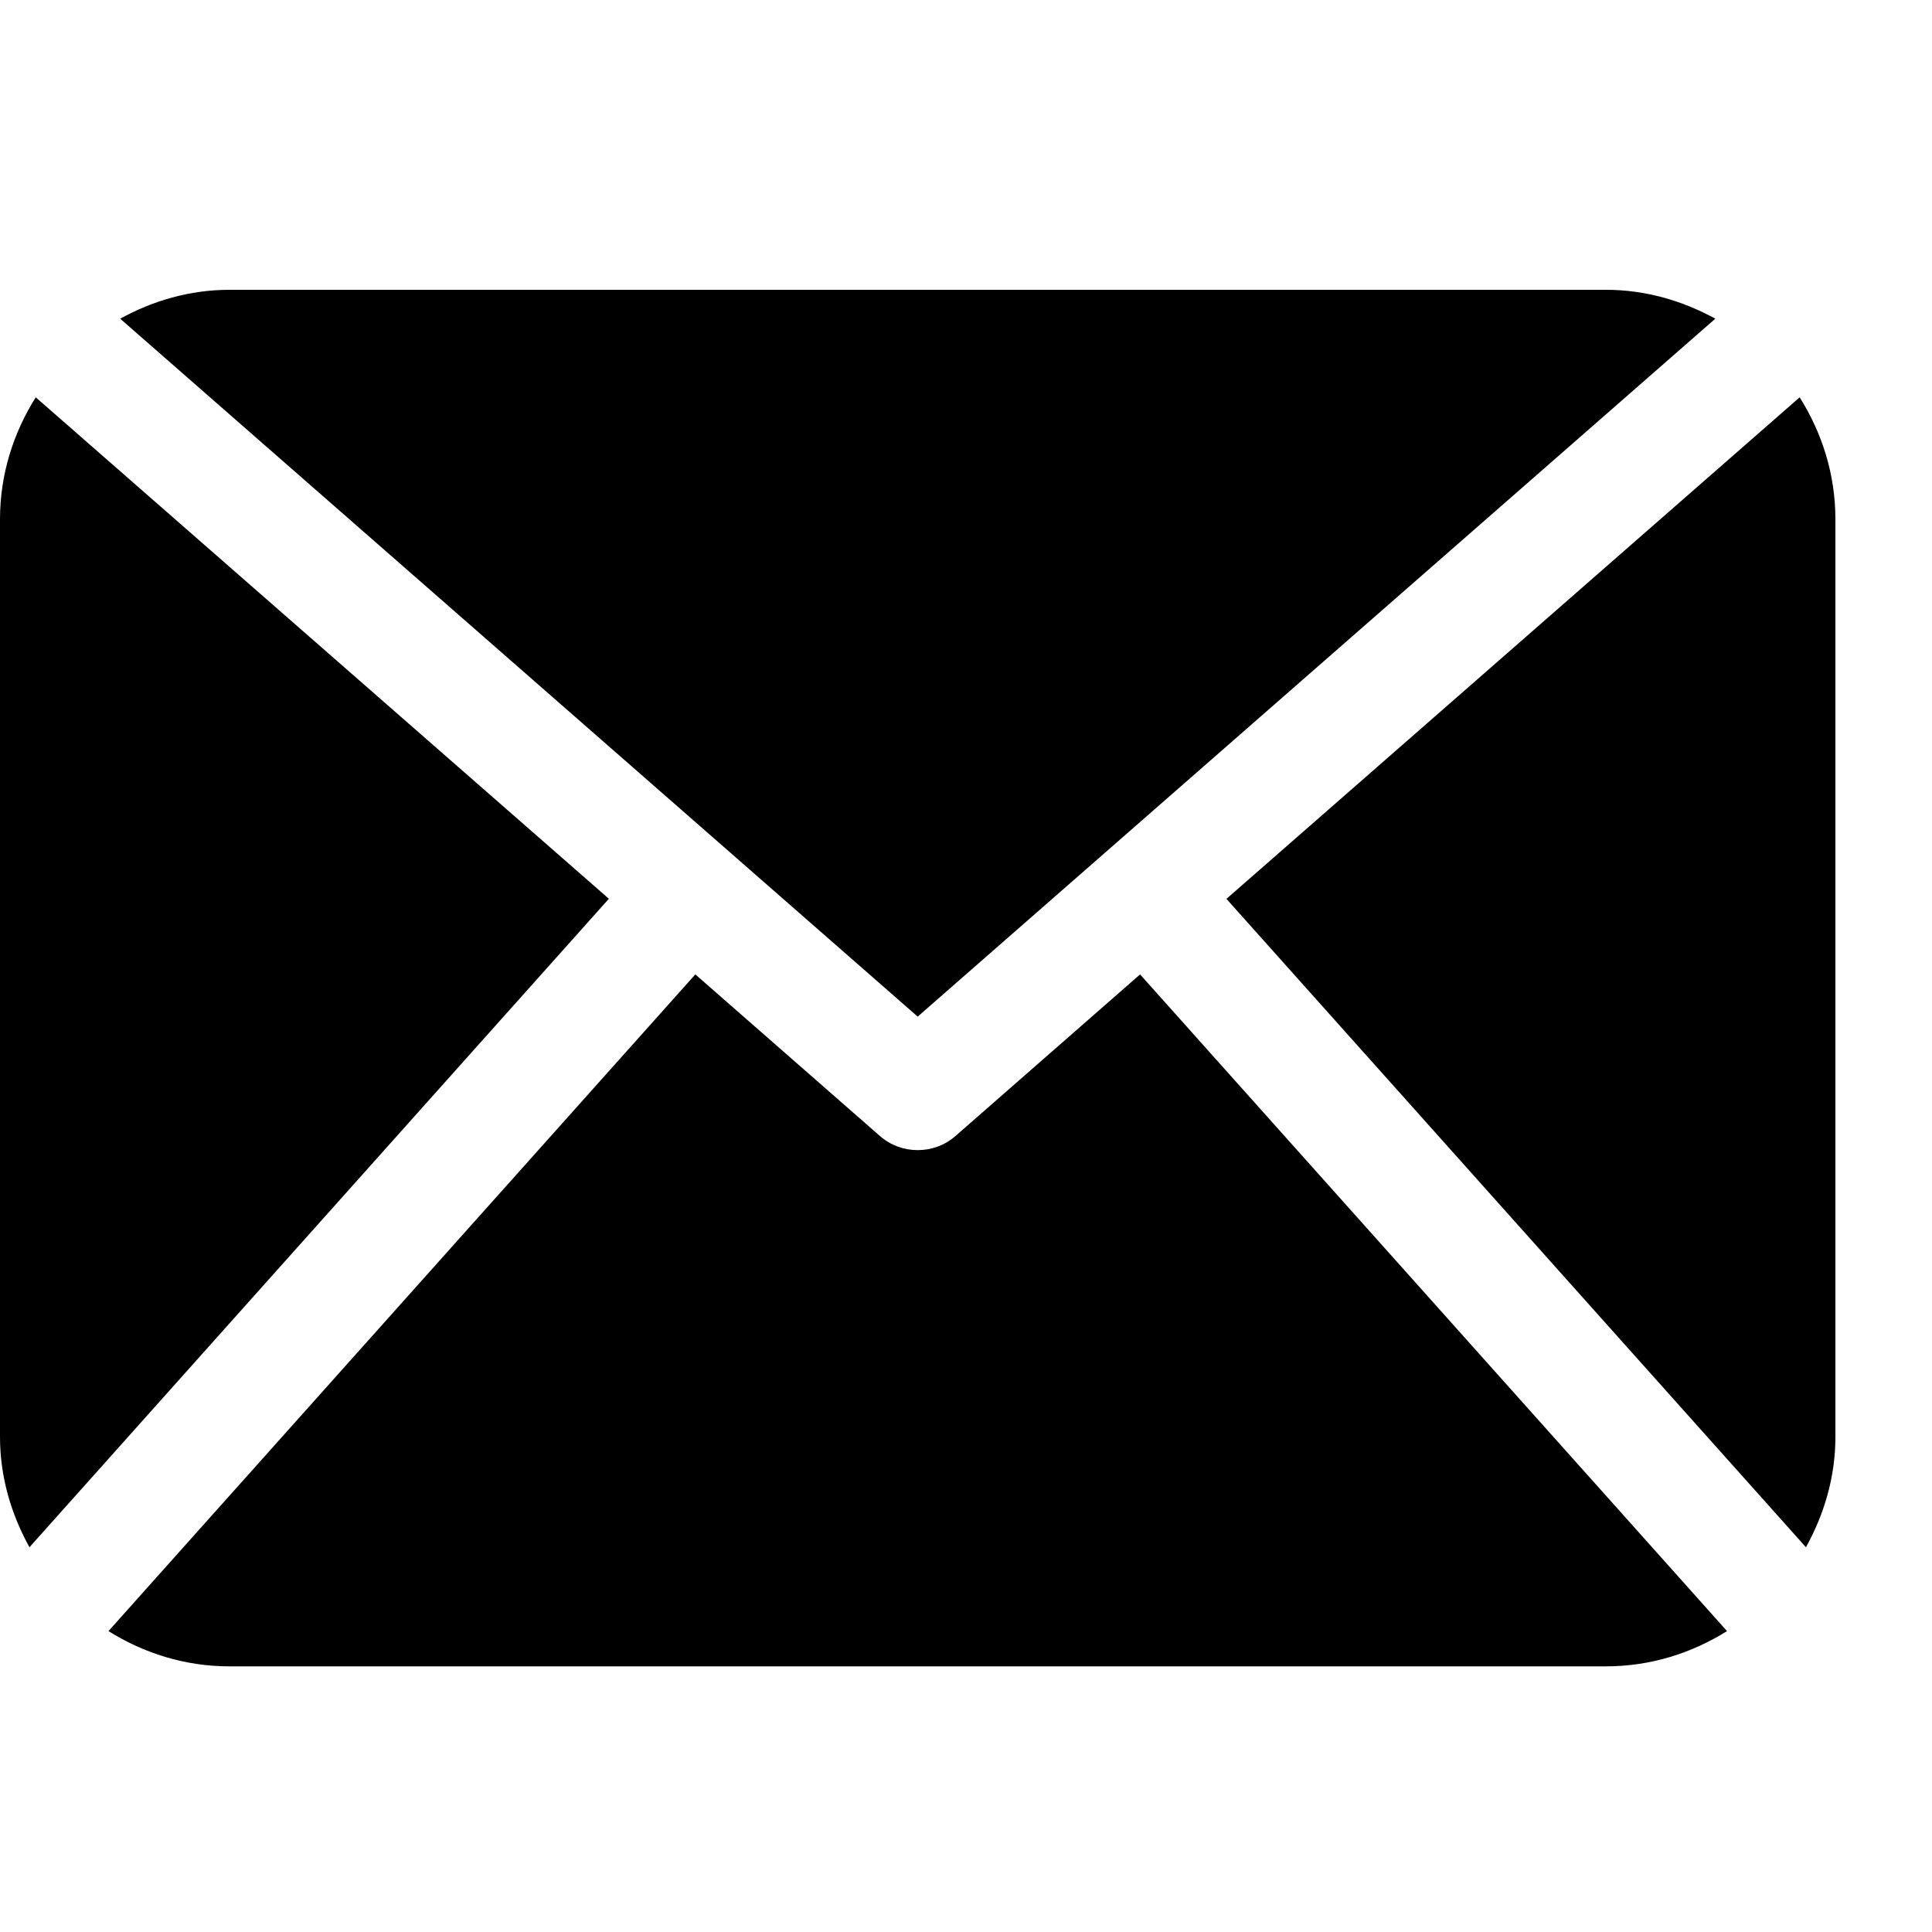
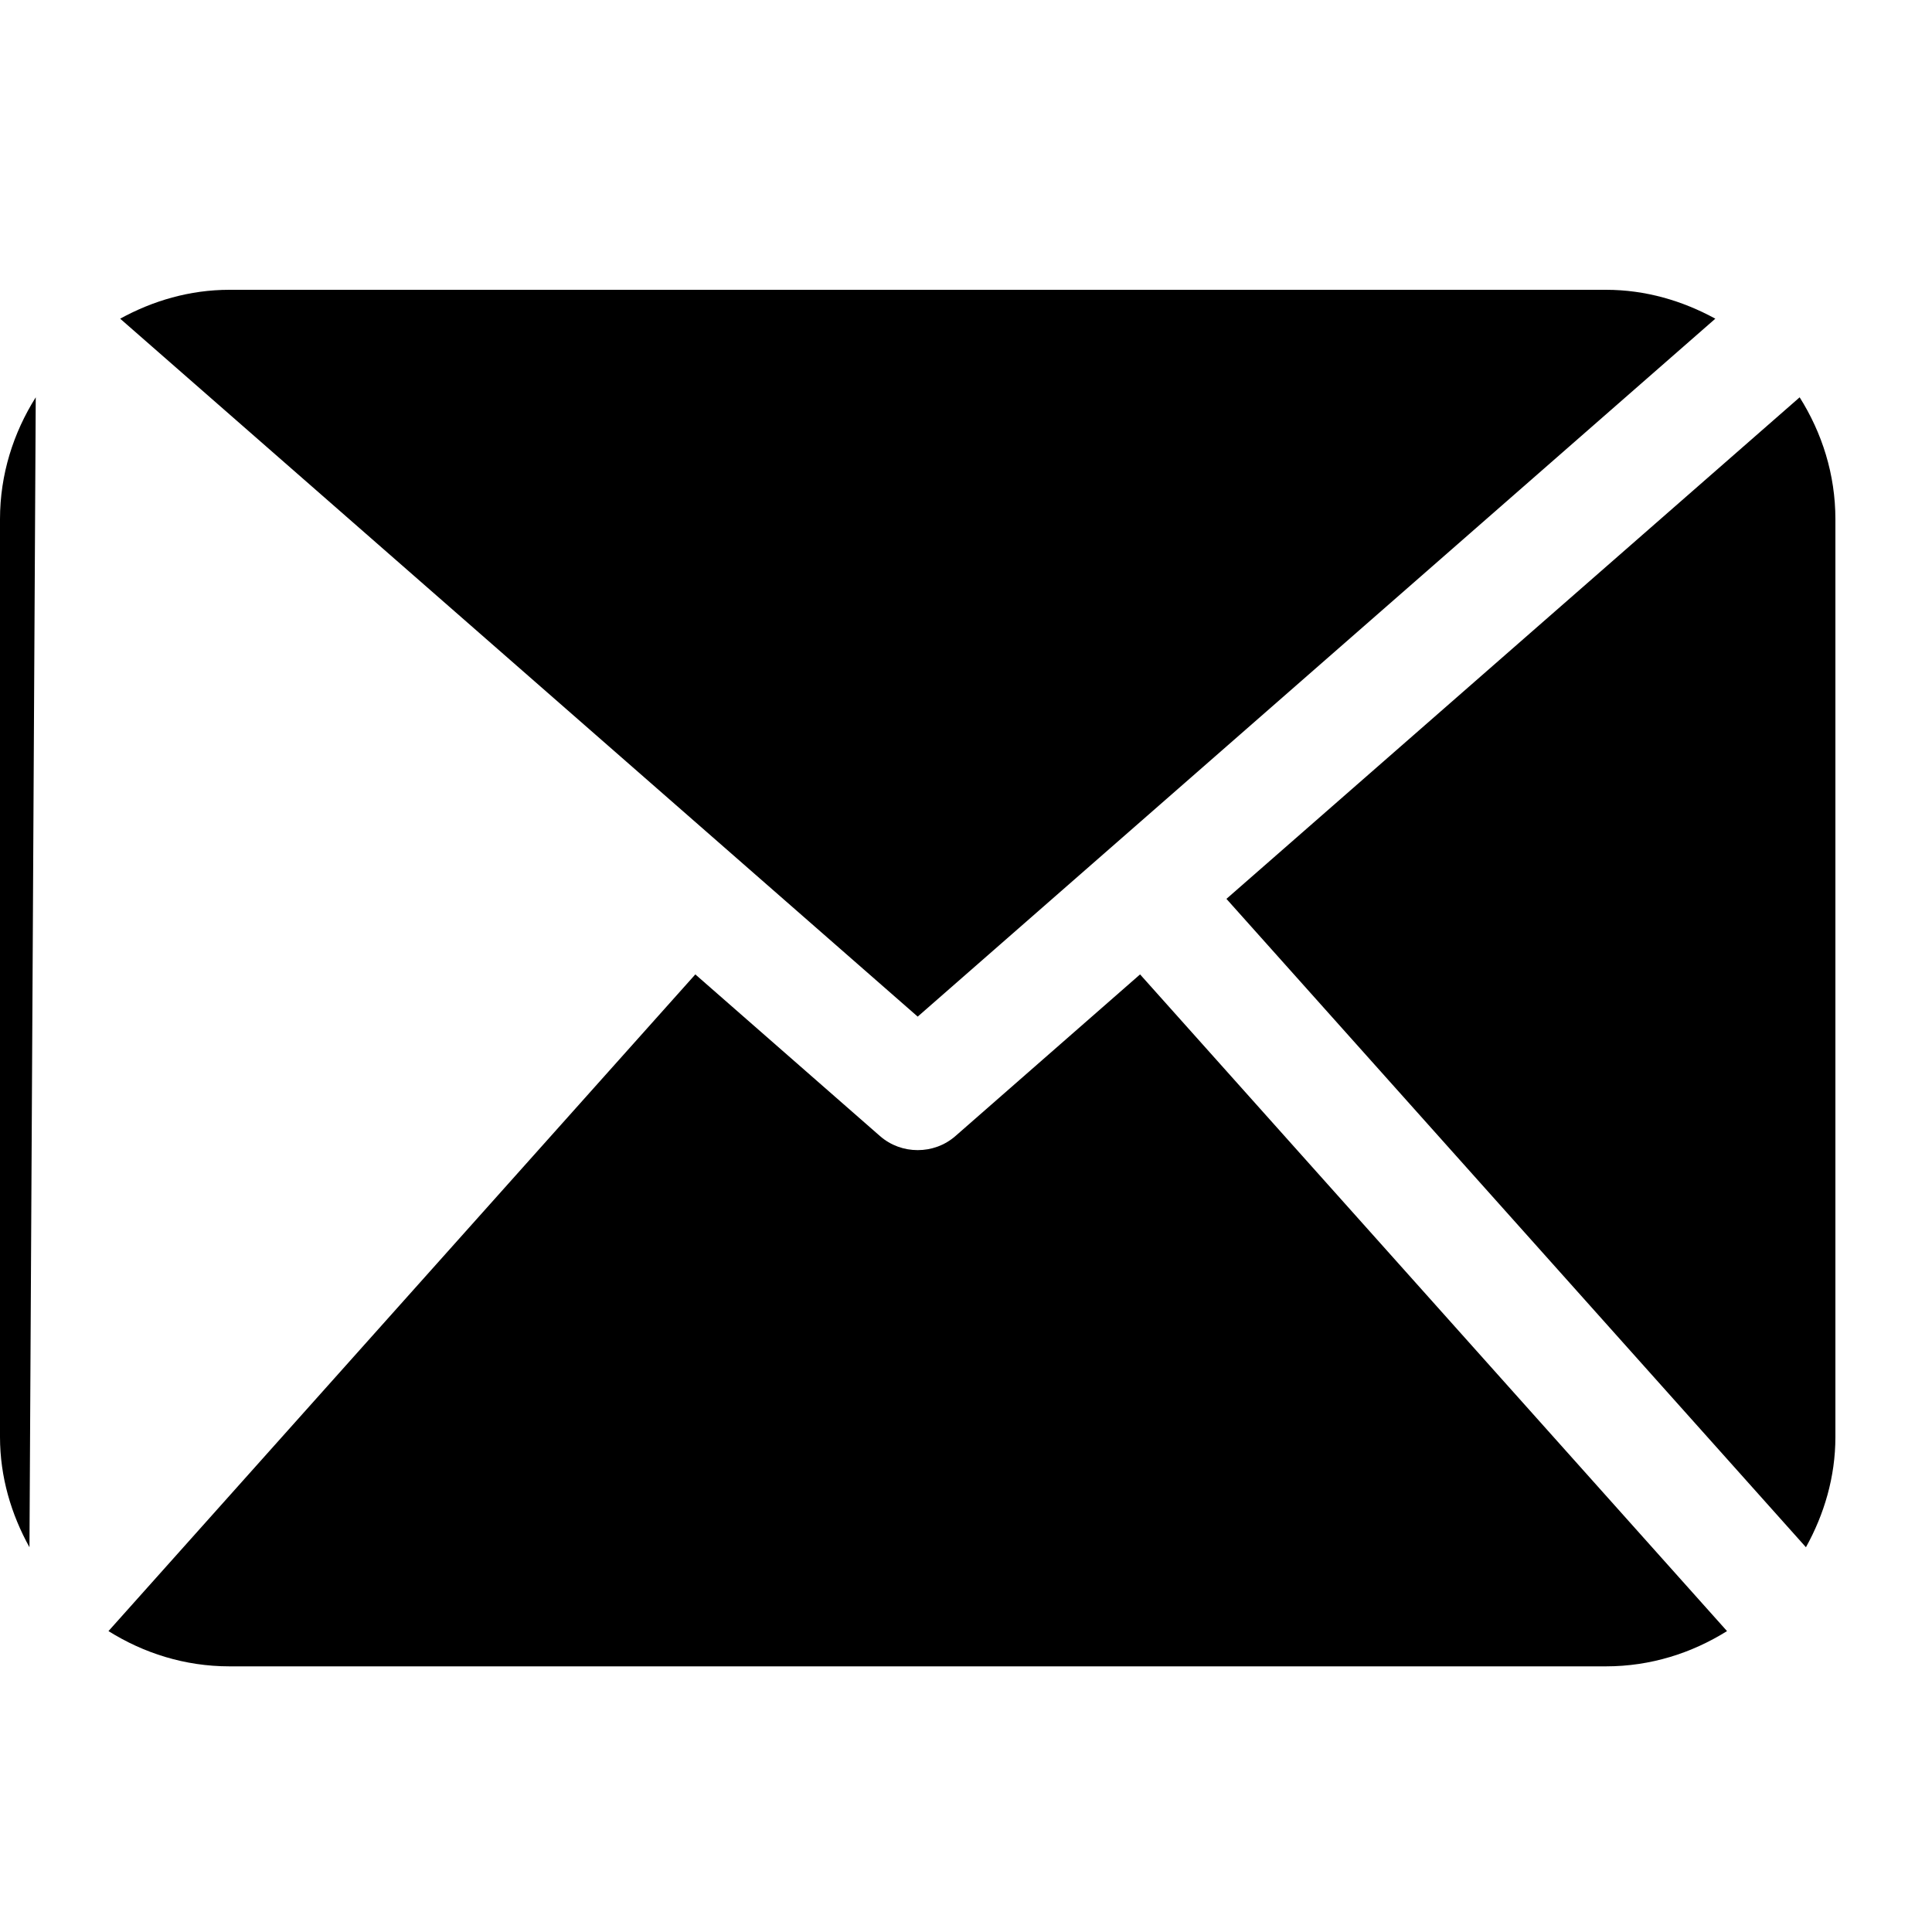
<svg xmlns="http://www.w3.org/2000/svg" width="20" height="20" viewBox="0 0 20 20" fill="none">
-   <path d="M19 14.875C19 15.291 18.883 15.678 18.695 16.017L12.696 9.305L18.63 4.113C18.861 4.48 19 4.91 19 5.375V14.875ZM9.5 10.524L17.757 3.299C17.418 3.114 17.037 3 16.625 3H2.375C1.963 3 1.581 3.114 1.244 3.299L9.5 10.524ZM11.802 10.087L9.891 11.76C9.779 11.858 9.64 11.906 9.5 11.906C9.36 11.906 9.221 11.858 9.109 11.76L7.198 10.087L1.123 16.885C1.487 17.113 1.913 17.25 2.375 17.25H16.625C17.087 17.25 17.513 17.113 17.878 16.885L11.802 10.087ZM0.37 4.113C0.139 4.48 0 4.91 0 5.375V14.875C0 15.291 0.117 15.678 0.305 16.017L6.303 9.304L0.37 4.113Z" fill="black" />
+   <path d="M19 14.875C19 15.291 18.883 15.678 18.695 16.017L12.696 9.305L18.63 4.113C18.861 4.48 19 4.91 19 5.375V14.875ZM9.5 10.524L17.757 3.299C17.418 3.114 17.037 3 16.625 3H2.375C1.963 3 1.581 3.114 1.244 3.299L9.5 10.524ZM11.802 10.087L9.891 11.76C9.779 11.858 9.64 11.906 9.5 11.906C9.36 11.906 9.221 11.858 9.109 11.76L7.198 10.087L1.123 16.885C1.487 17.113 1.913 17.25 2.375 17.25H16.625C17.087 17.25 17.513 17.113 17.878 16.885L11.802 10.087ZM0.37 4.113C0.139 4.48 0 4.91 0 5.375V14.875C0 15.291 0.117 15.678 0.305 16.017L0.37 4.113Z" fill="black" />
</svg>